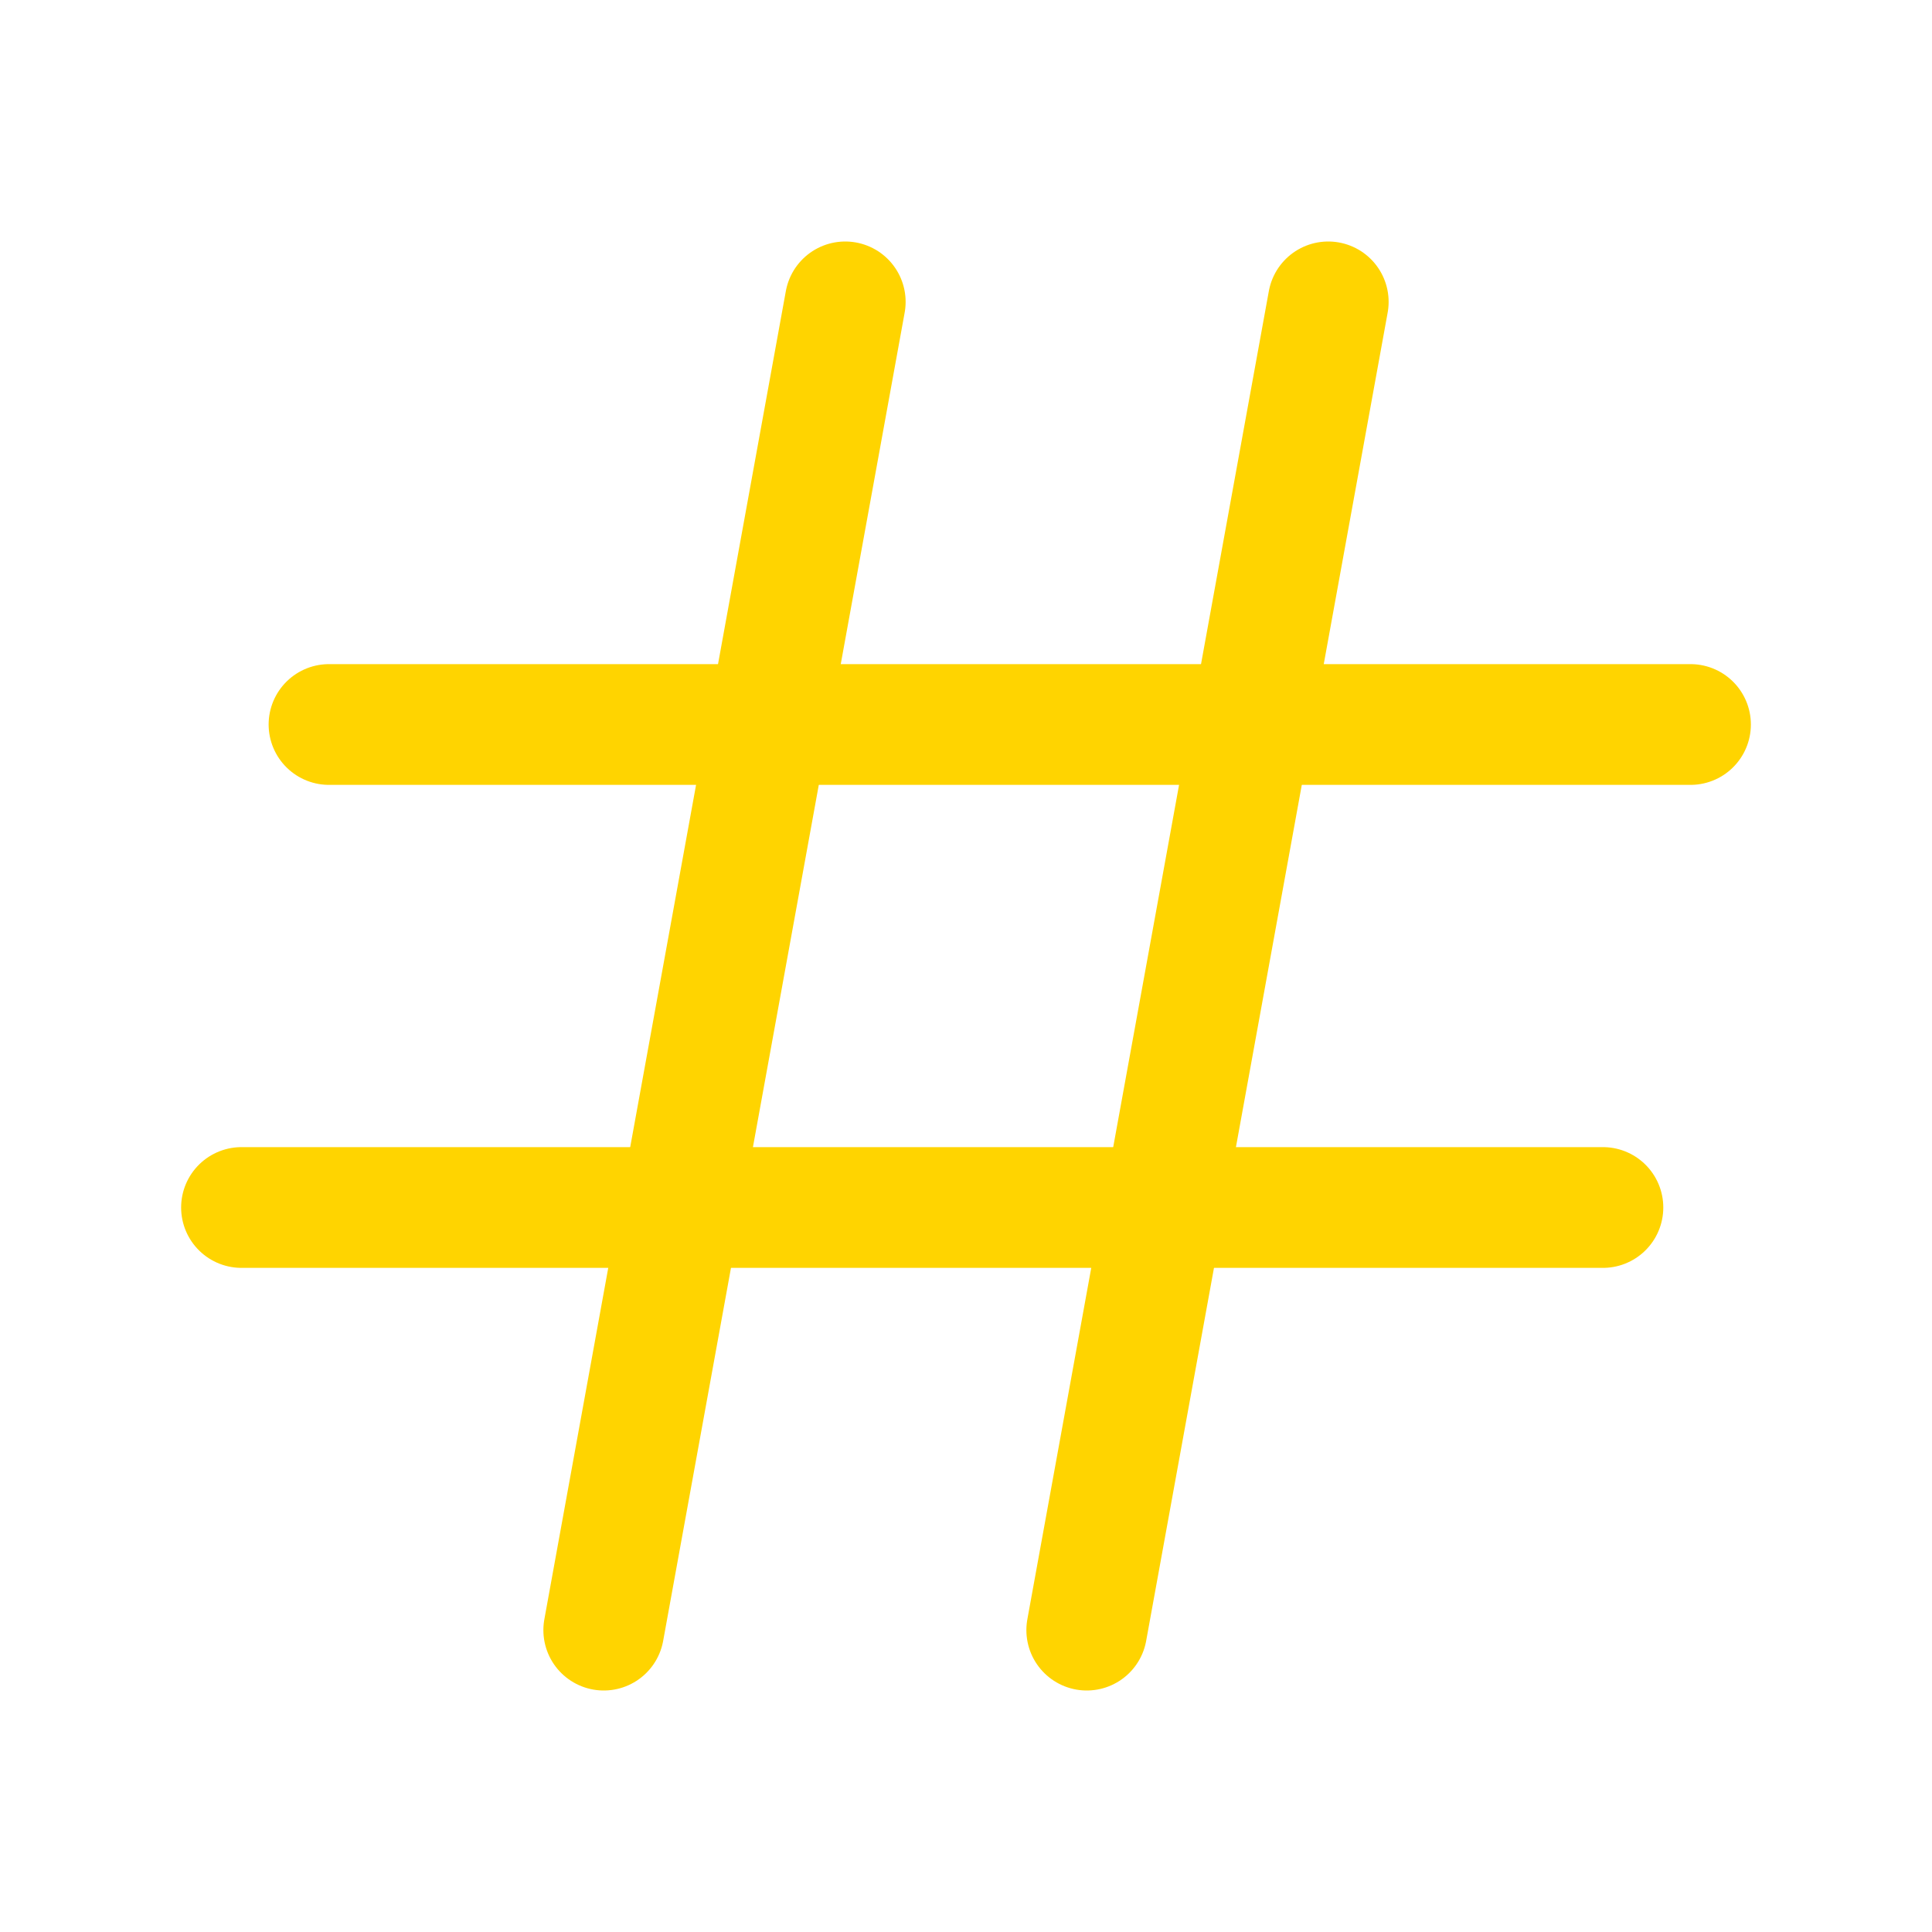
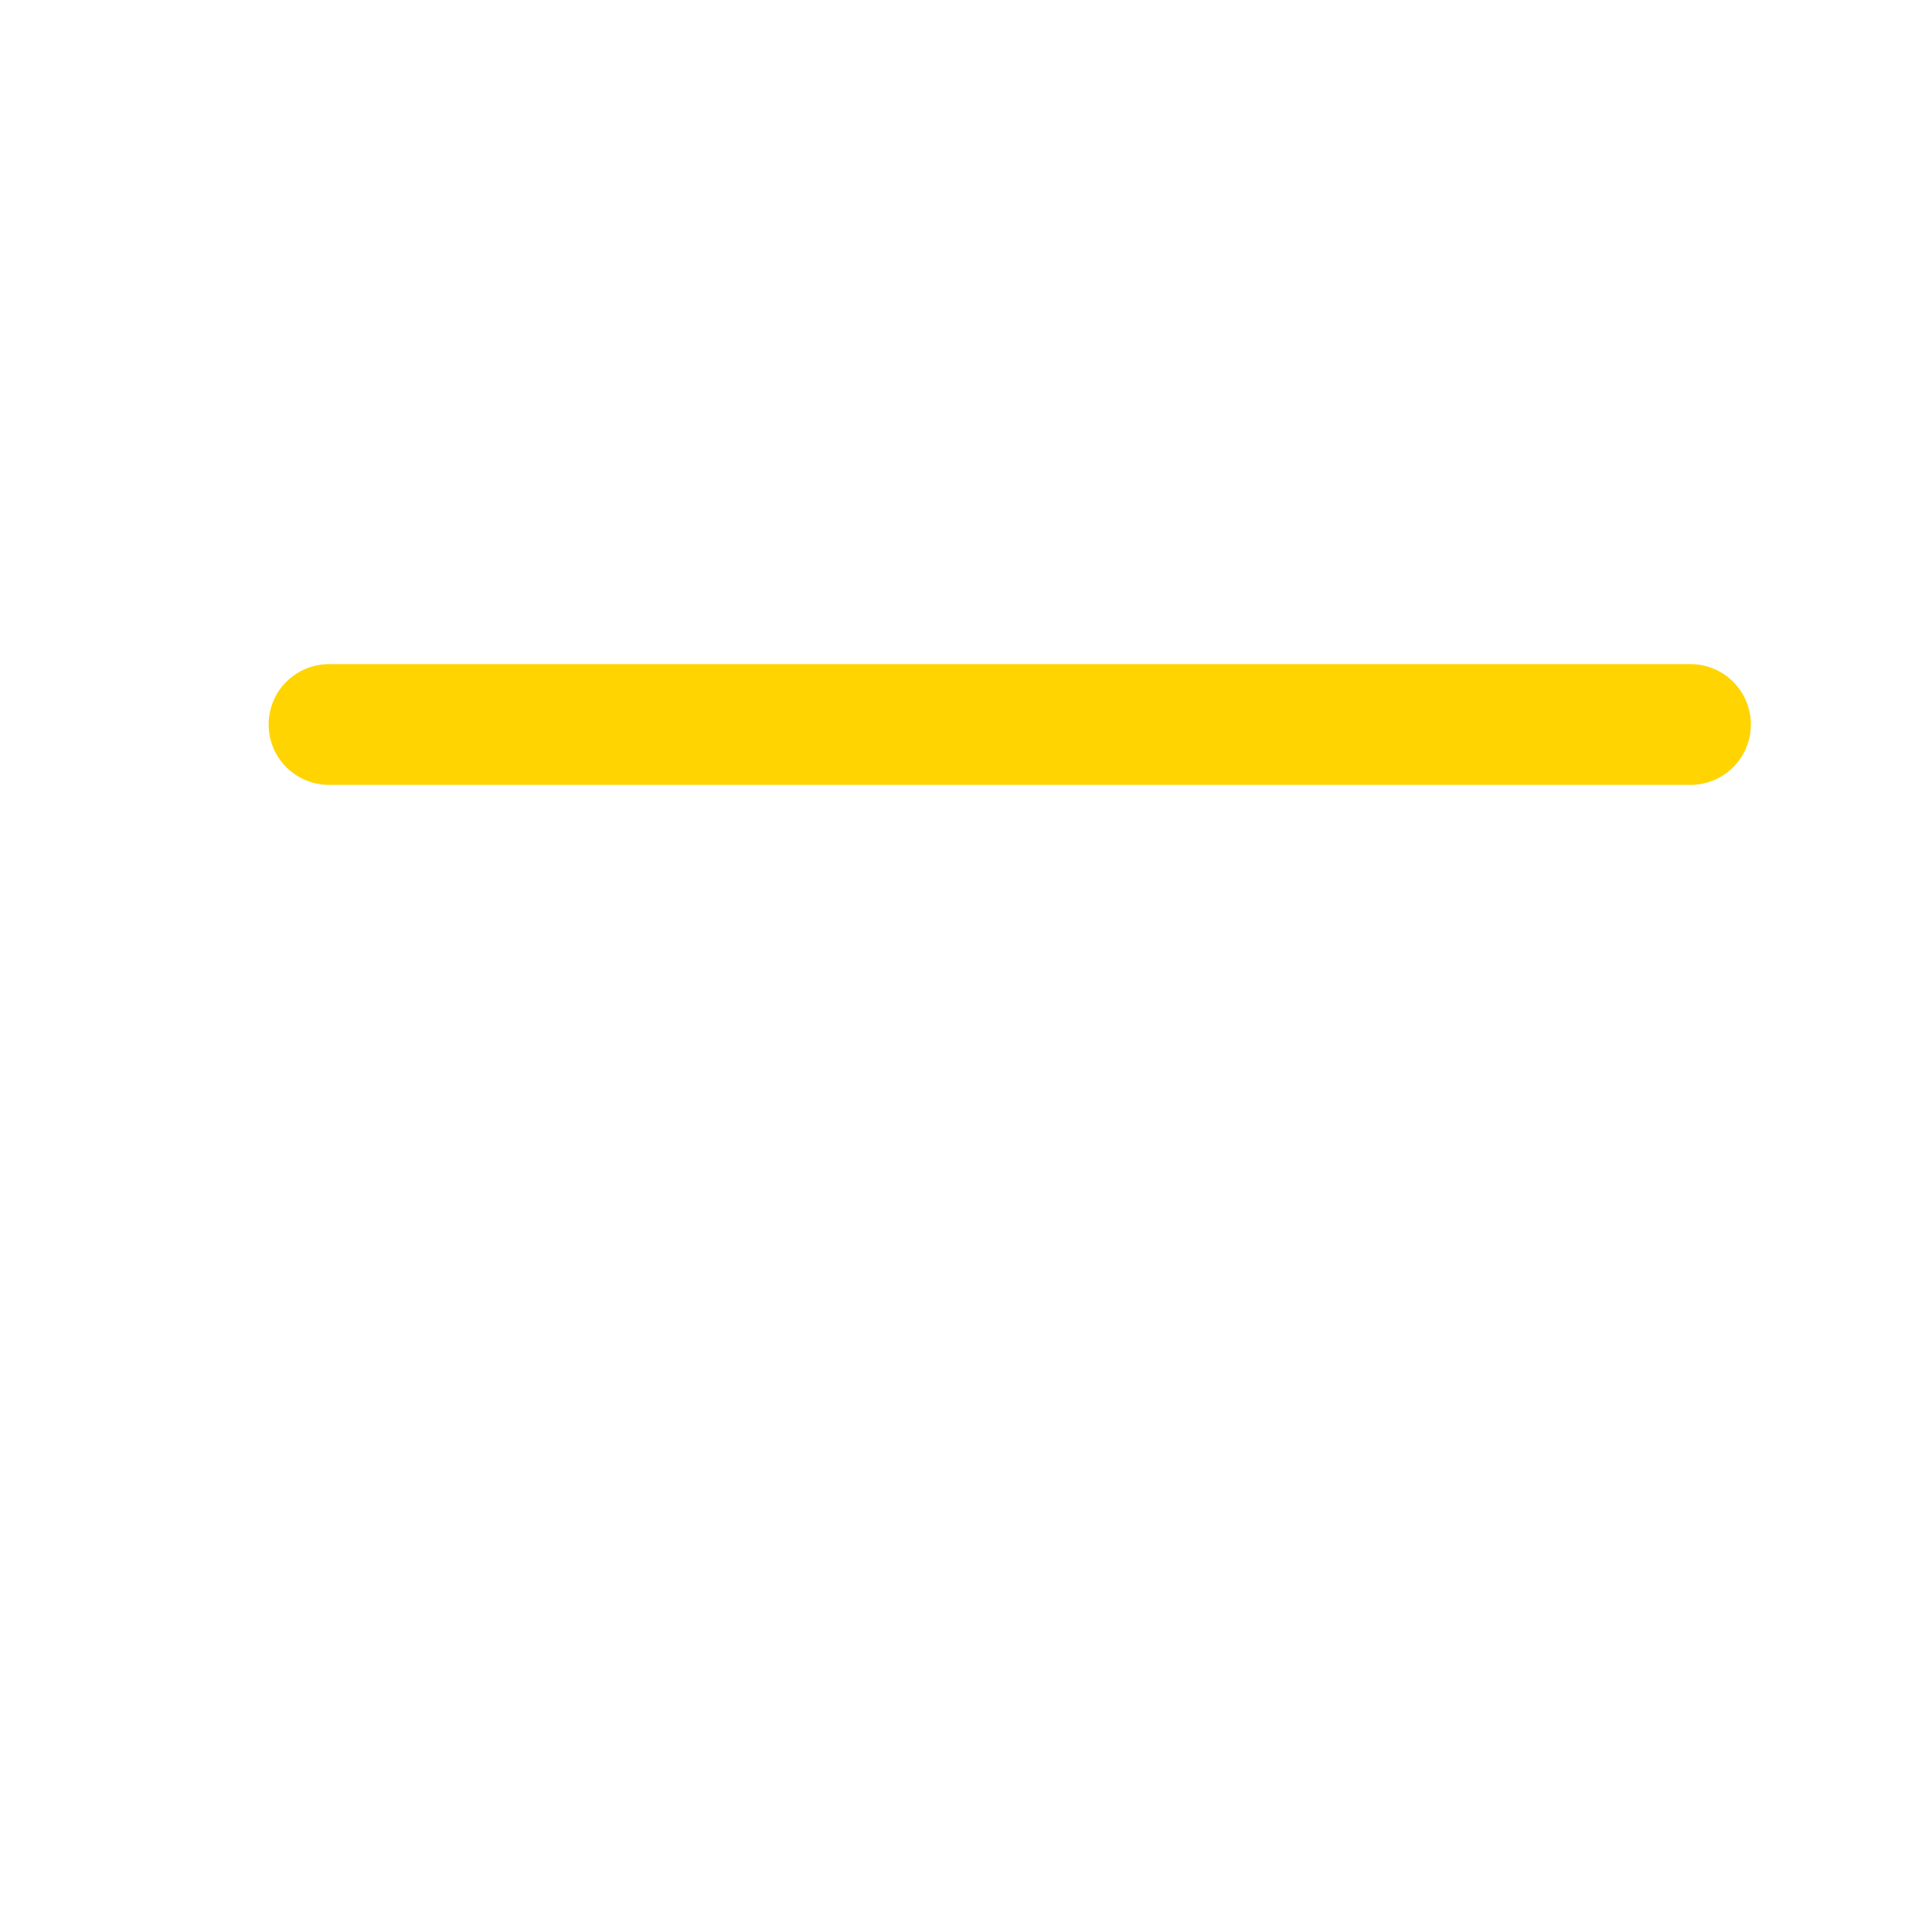
<svg xmlns="http://www.w3.org/2000/svg" width="24" height="24" viewBox="0 0 24 24" fill="none">
  <path d="M4.087 9H21" stroke="#FFD400" stroke-width="1.5" stroke-linecap="round" stroke-linejoin="round" />
-   <path d="M16.5 3.75L13.5 20.25" stroke="#FFD400" stroke-width="1.5" stroke-linecap="round" stroke-linejoin="round" />
-   <path d="M10.5 3.75L7.5 20.25" stroke="#FFD400" stroke-width="1.5" stroke-linecap="round" stroke-linejoin="round" />
-   <path d="M3 15H19.912" stroke="#FFD400" stroke-width="1.5" stroke-linecap="round" stroke-linejoin="round" />
</svg>